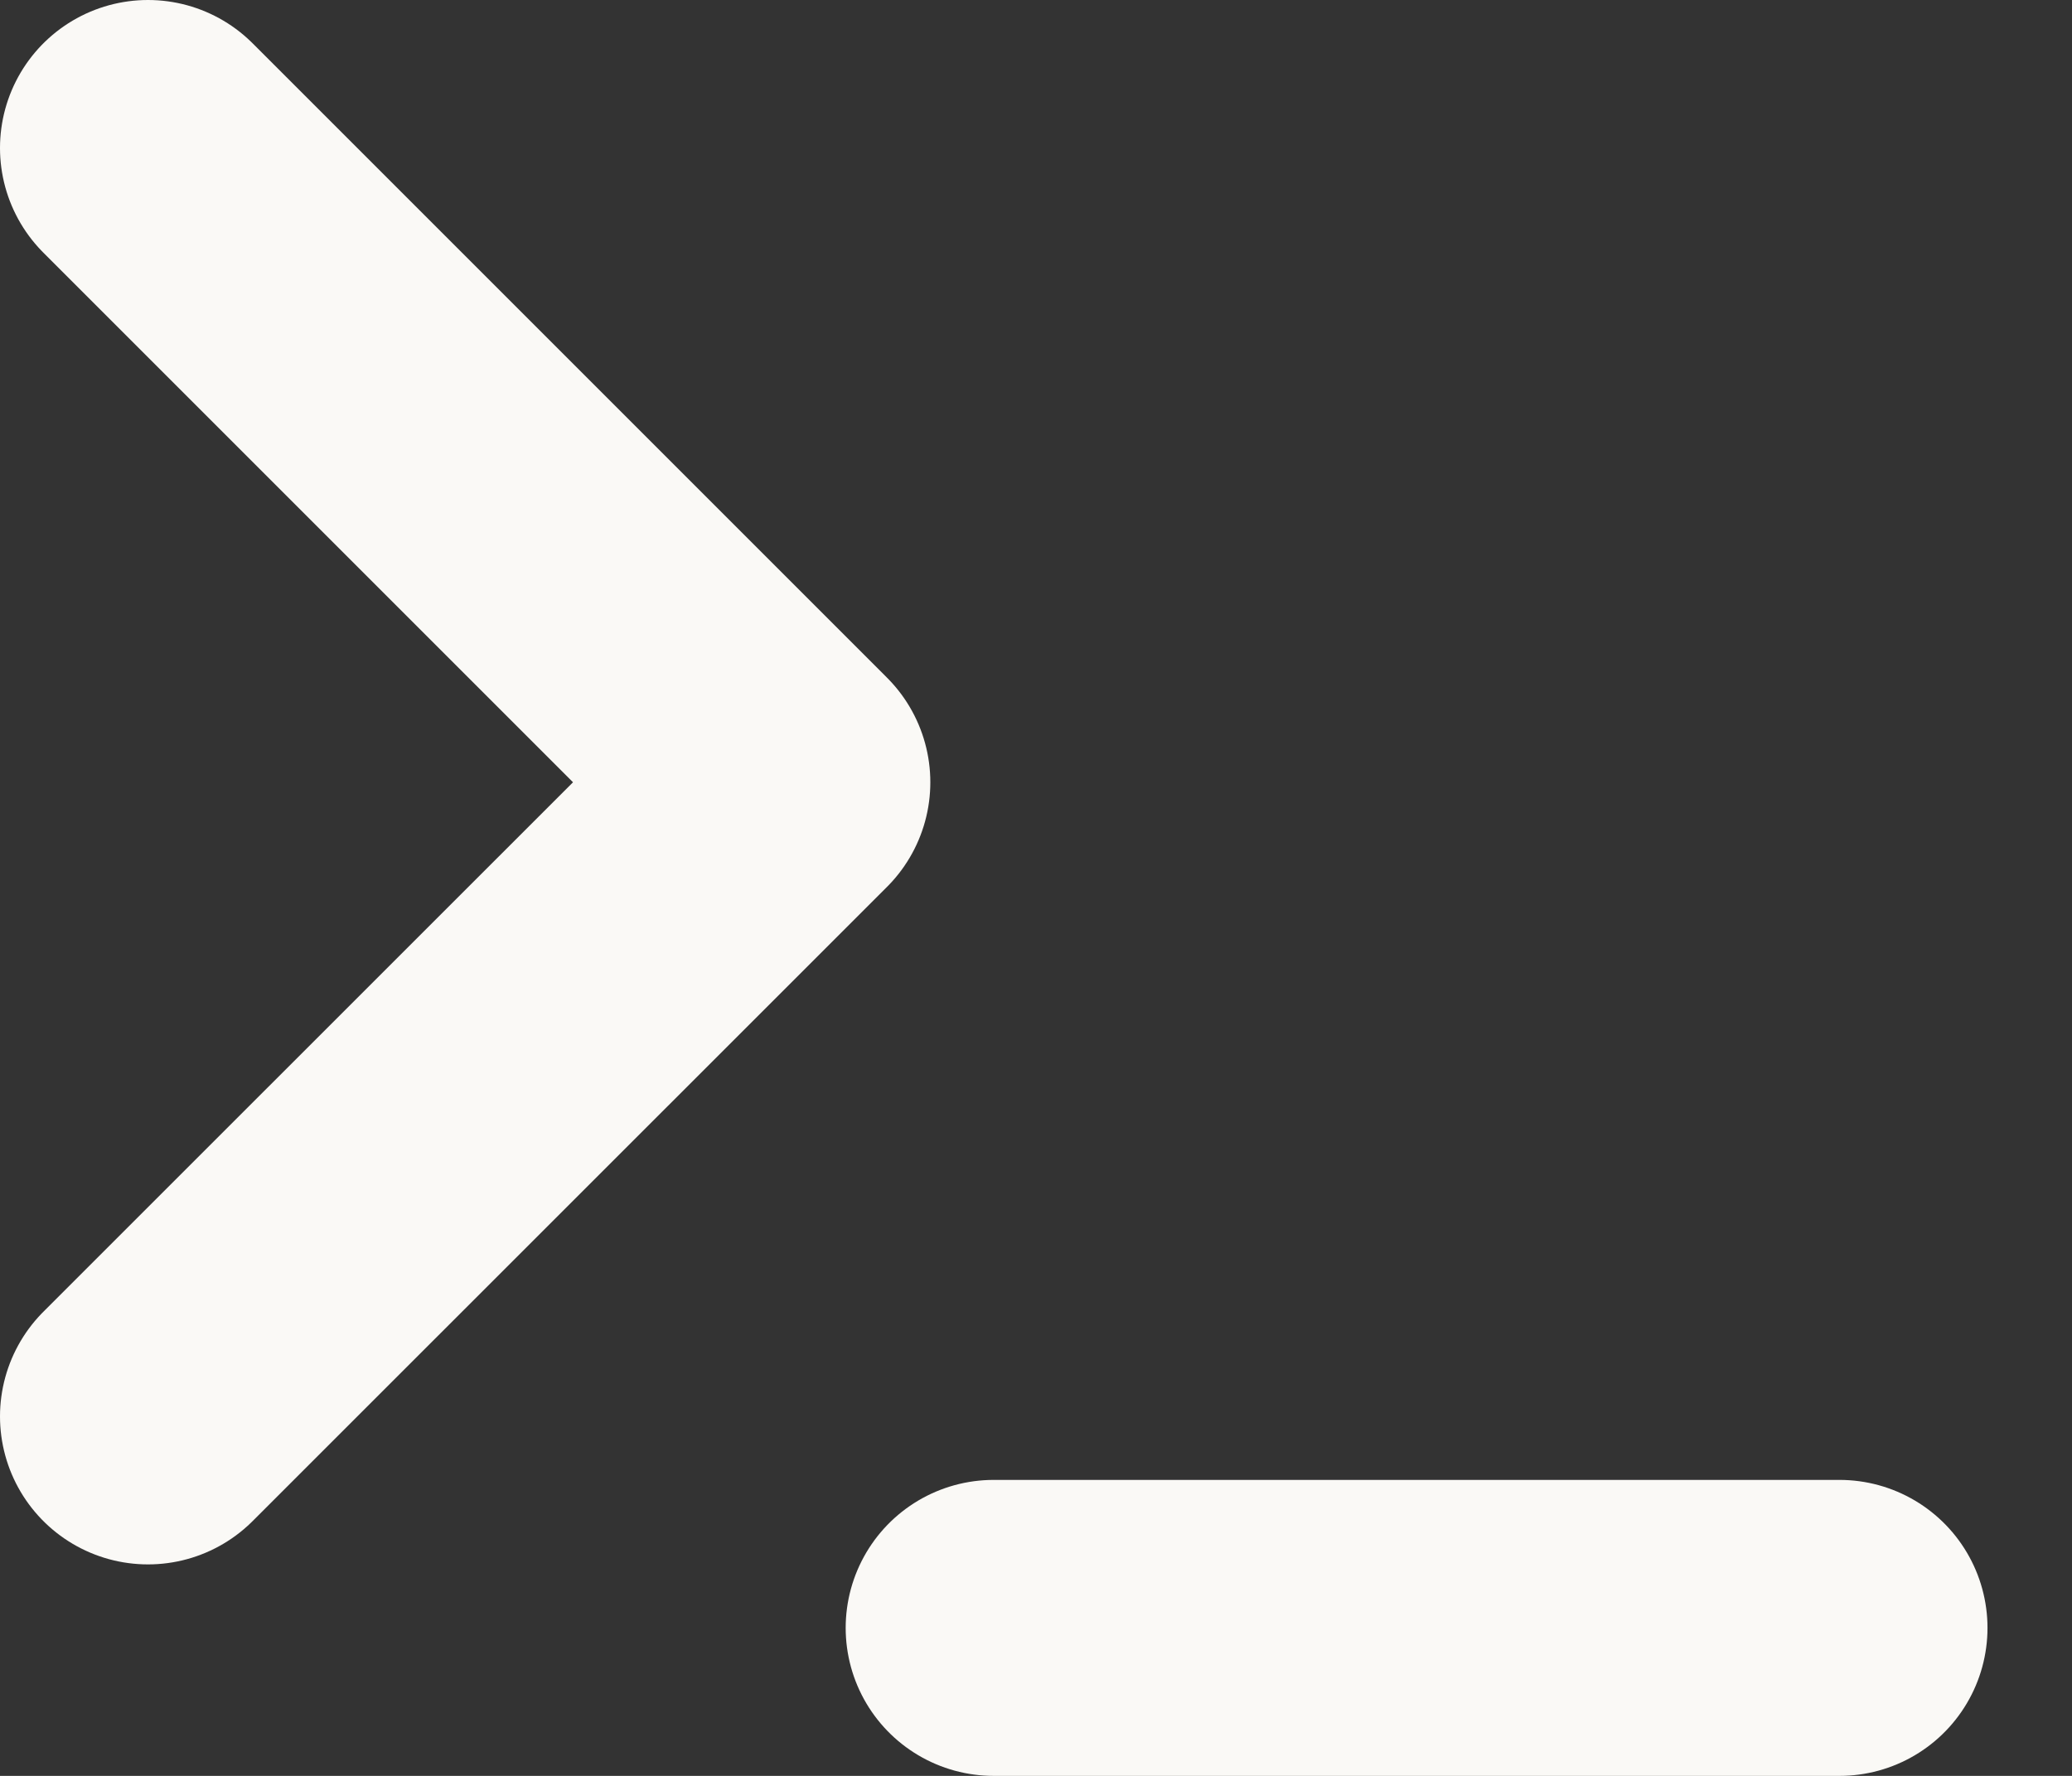
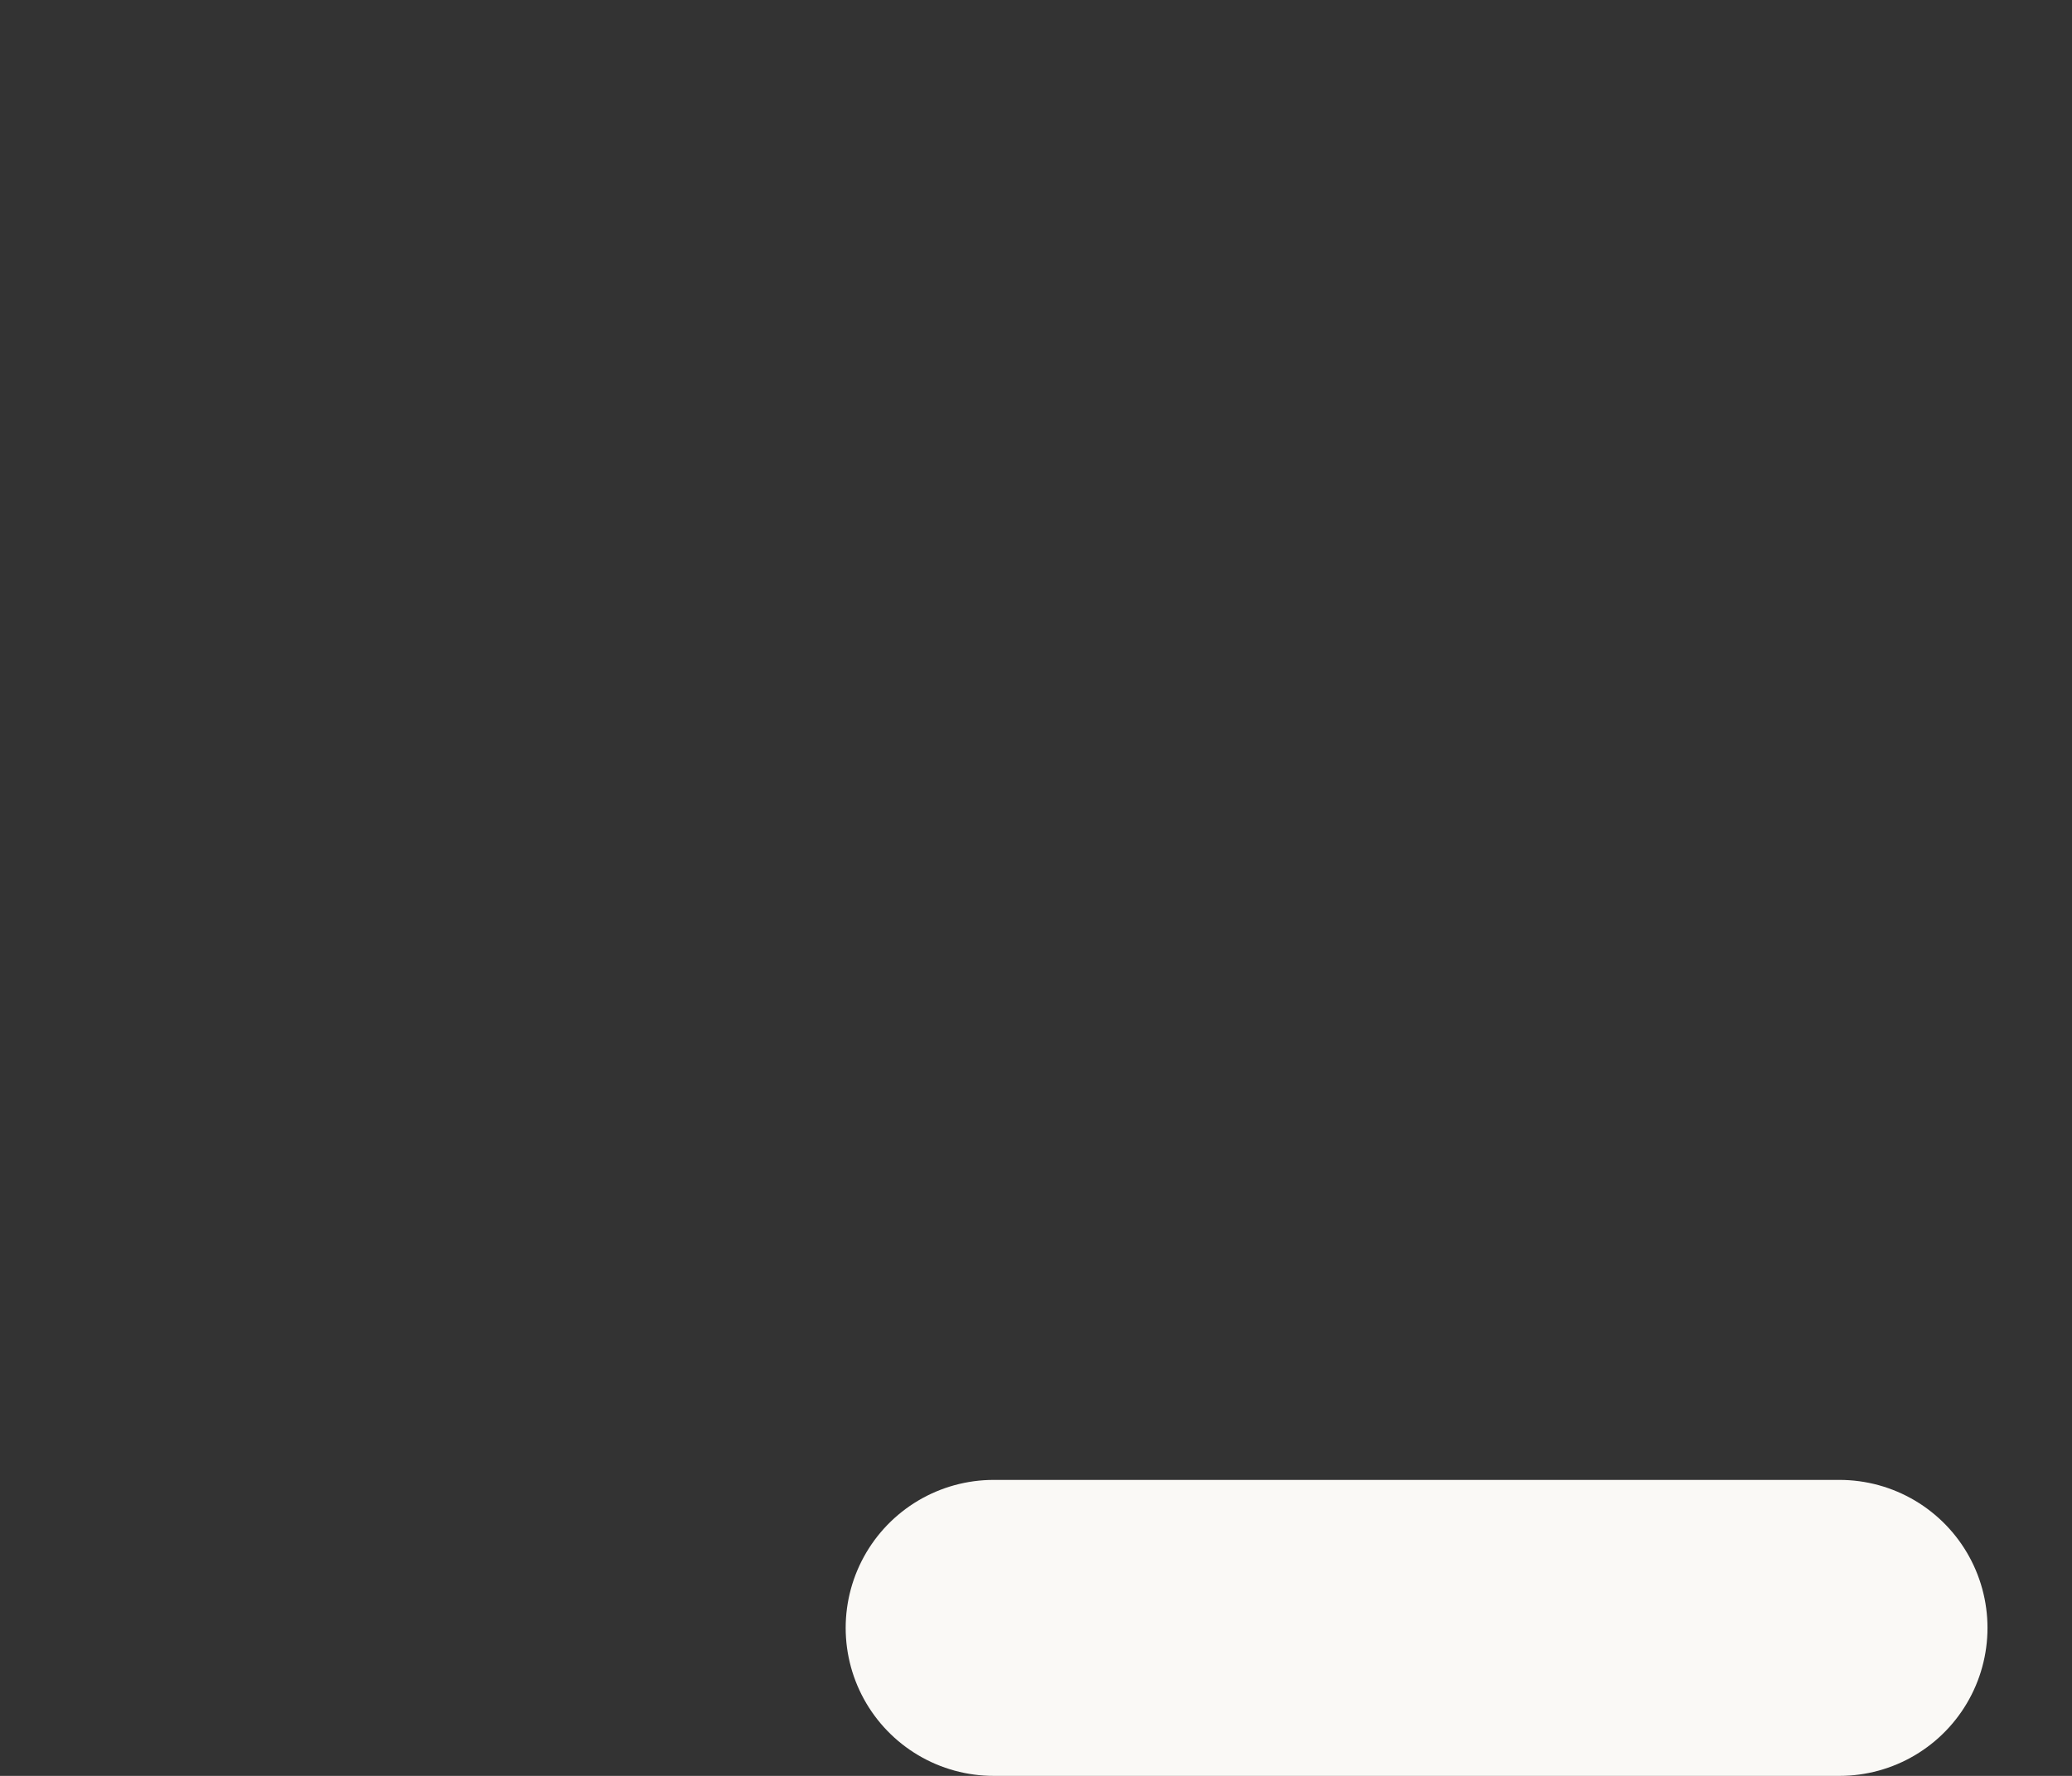
<svg xmlns="http://www.w3.org/2000/svg" width="14" height="12" viewBox="0 0 14 12" fill="none">
  <rect x="0" y="0" width="14" height="12" fill="#333333" stroke="none" />
  <path d="M6.714 11H12.429" stroke="#FAF9F6" stroke-width="2" stroke-linecap="round" stroke-linejoin="round" />
-   <path d="M1 9.571L5.286 5.286L1 1" stroke="#FAF9F6" stroke-width="2" stroke-linecap="round" stroke-linejoin="round" />
</svg>